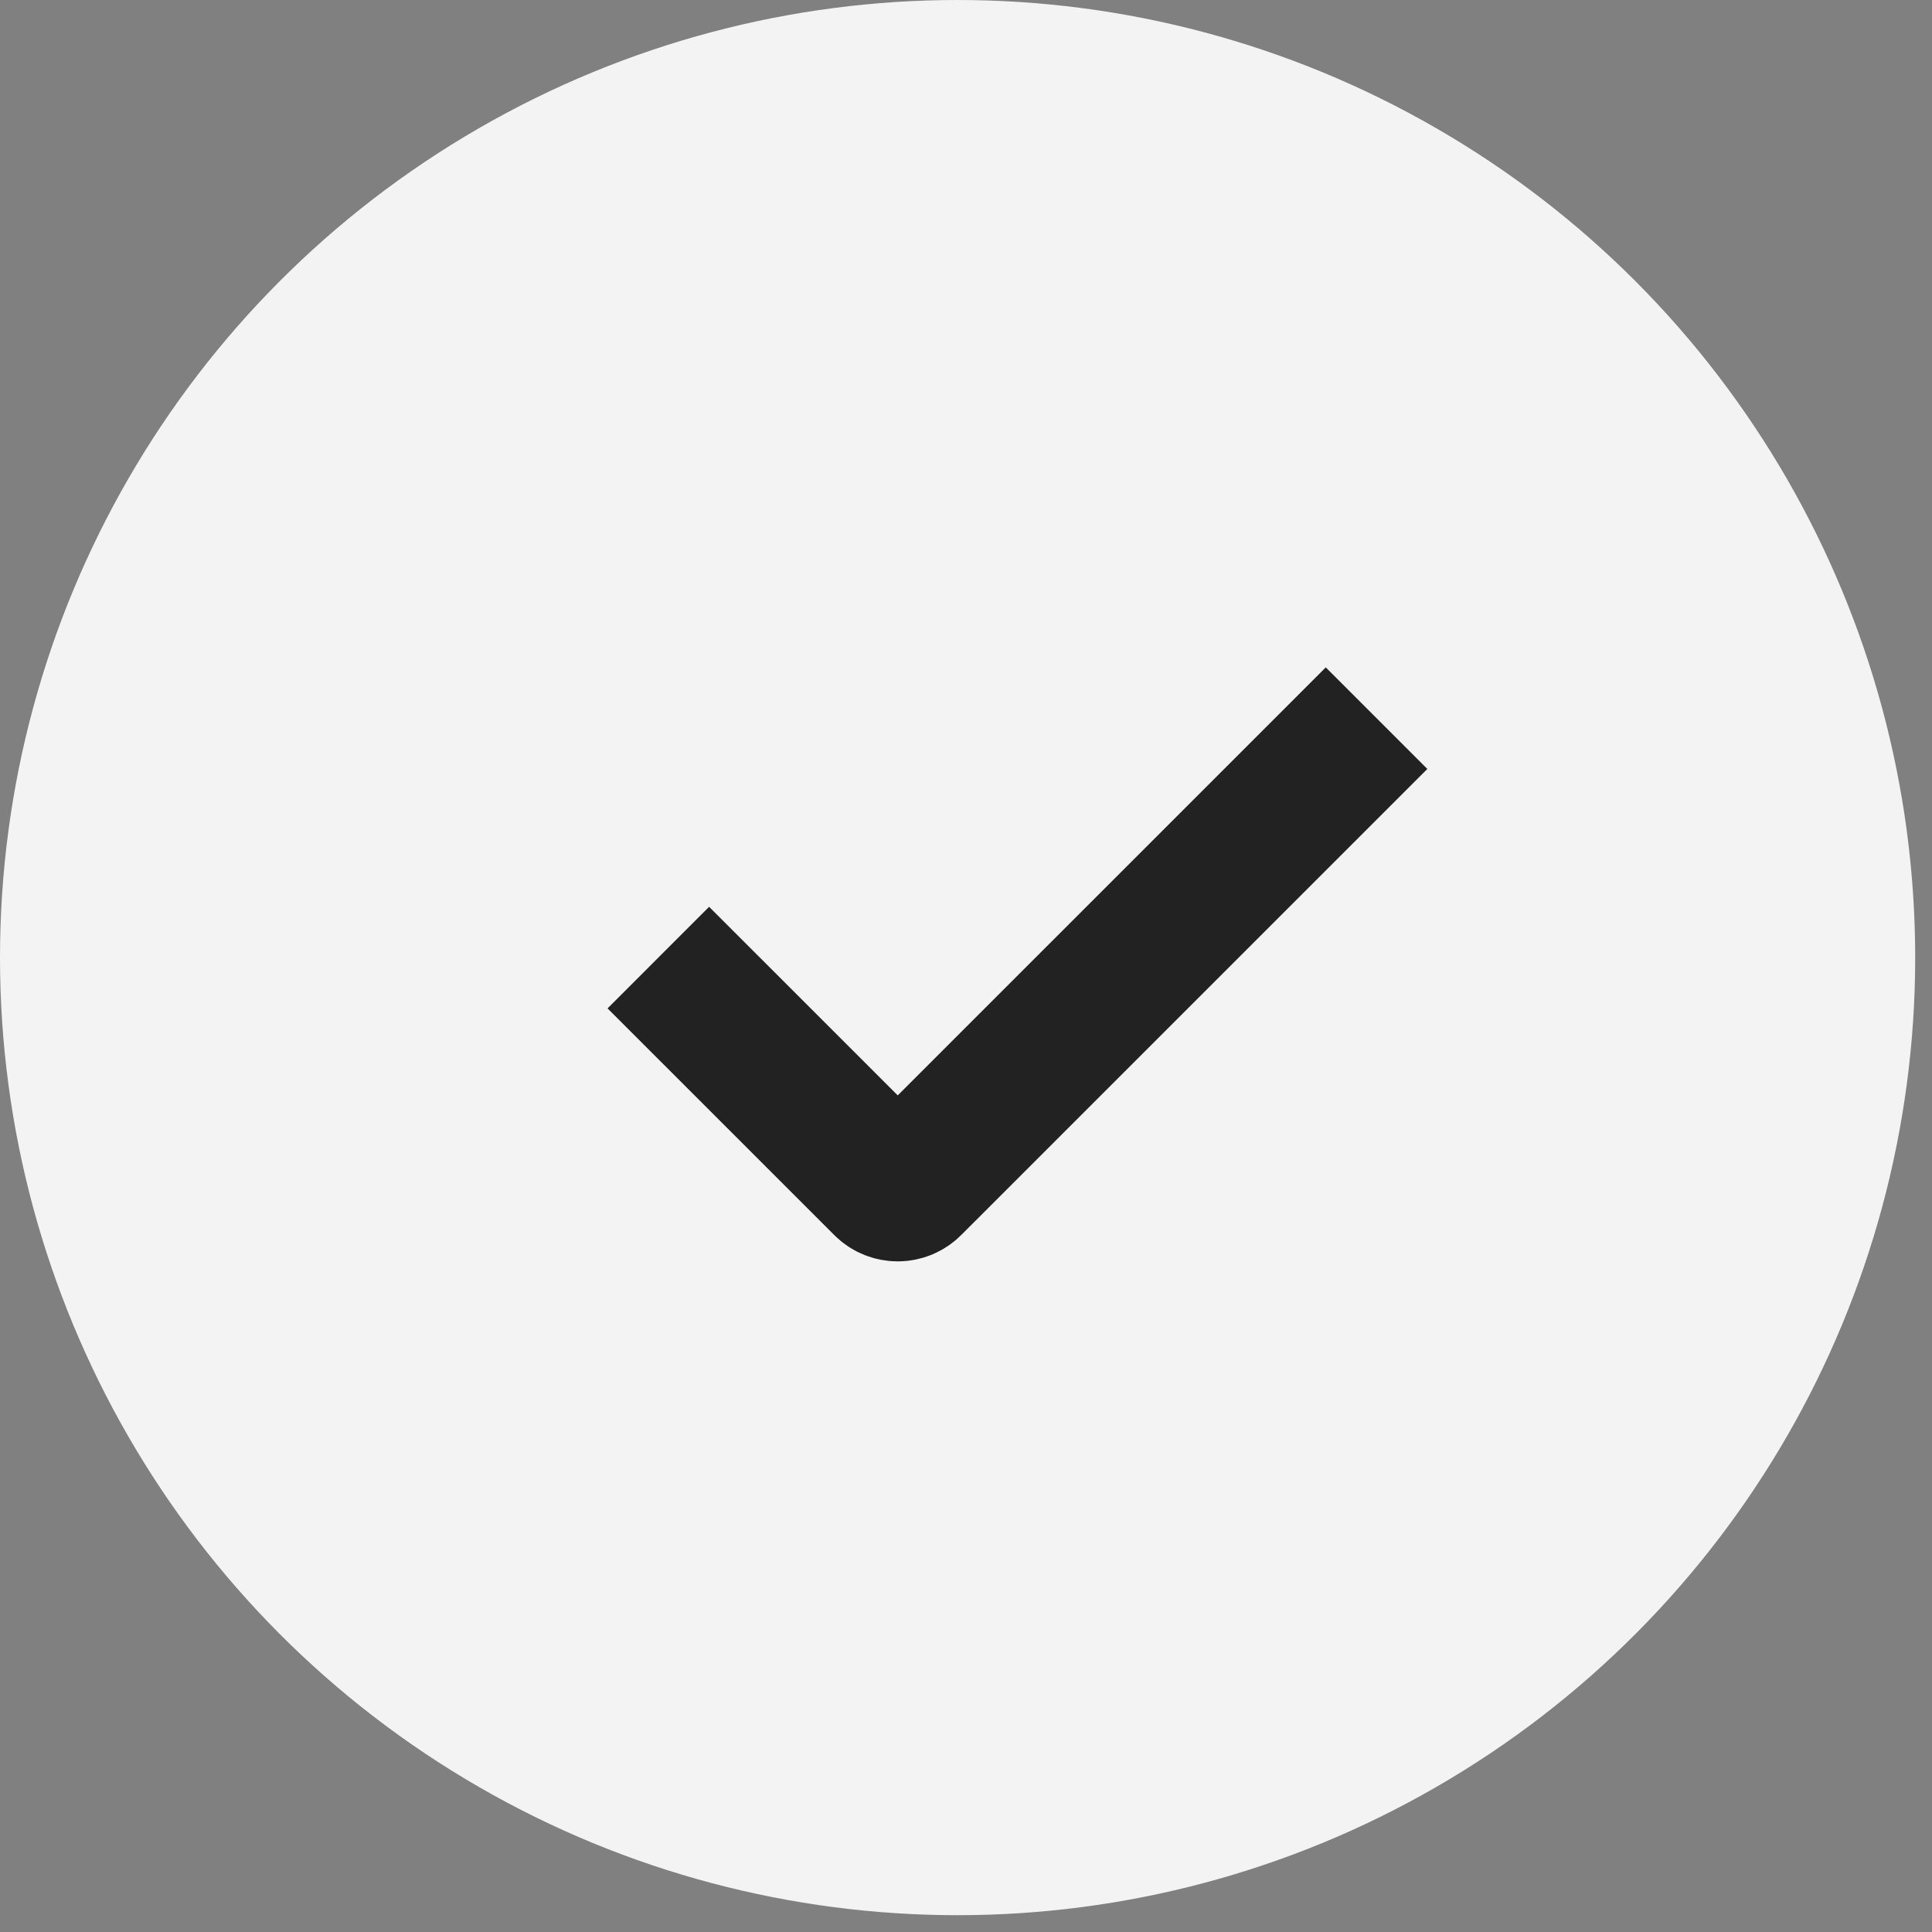
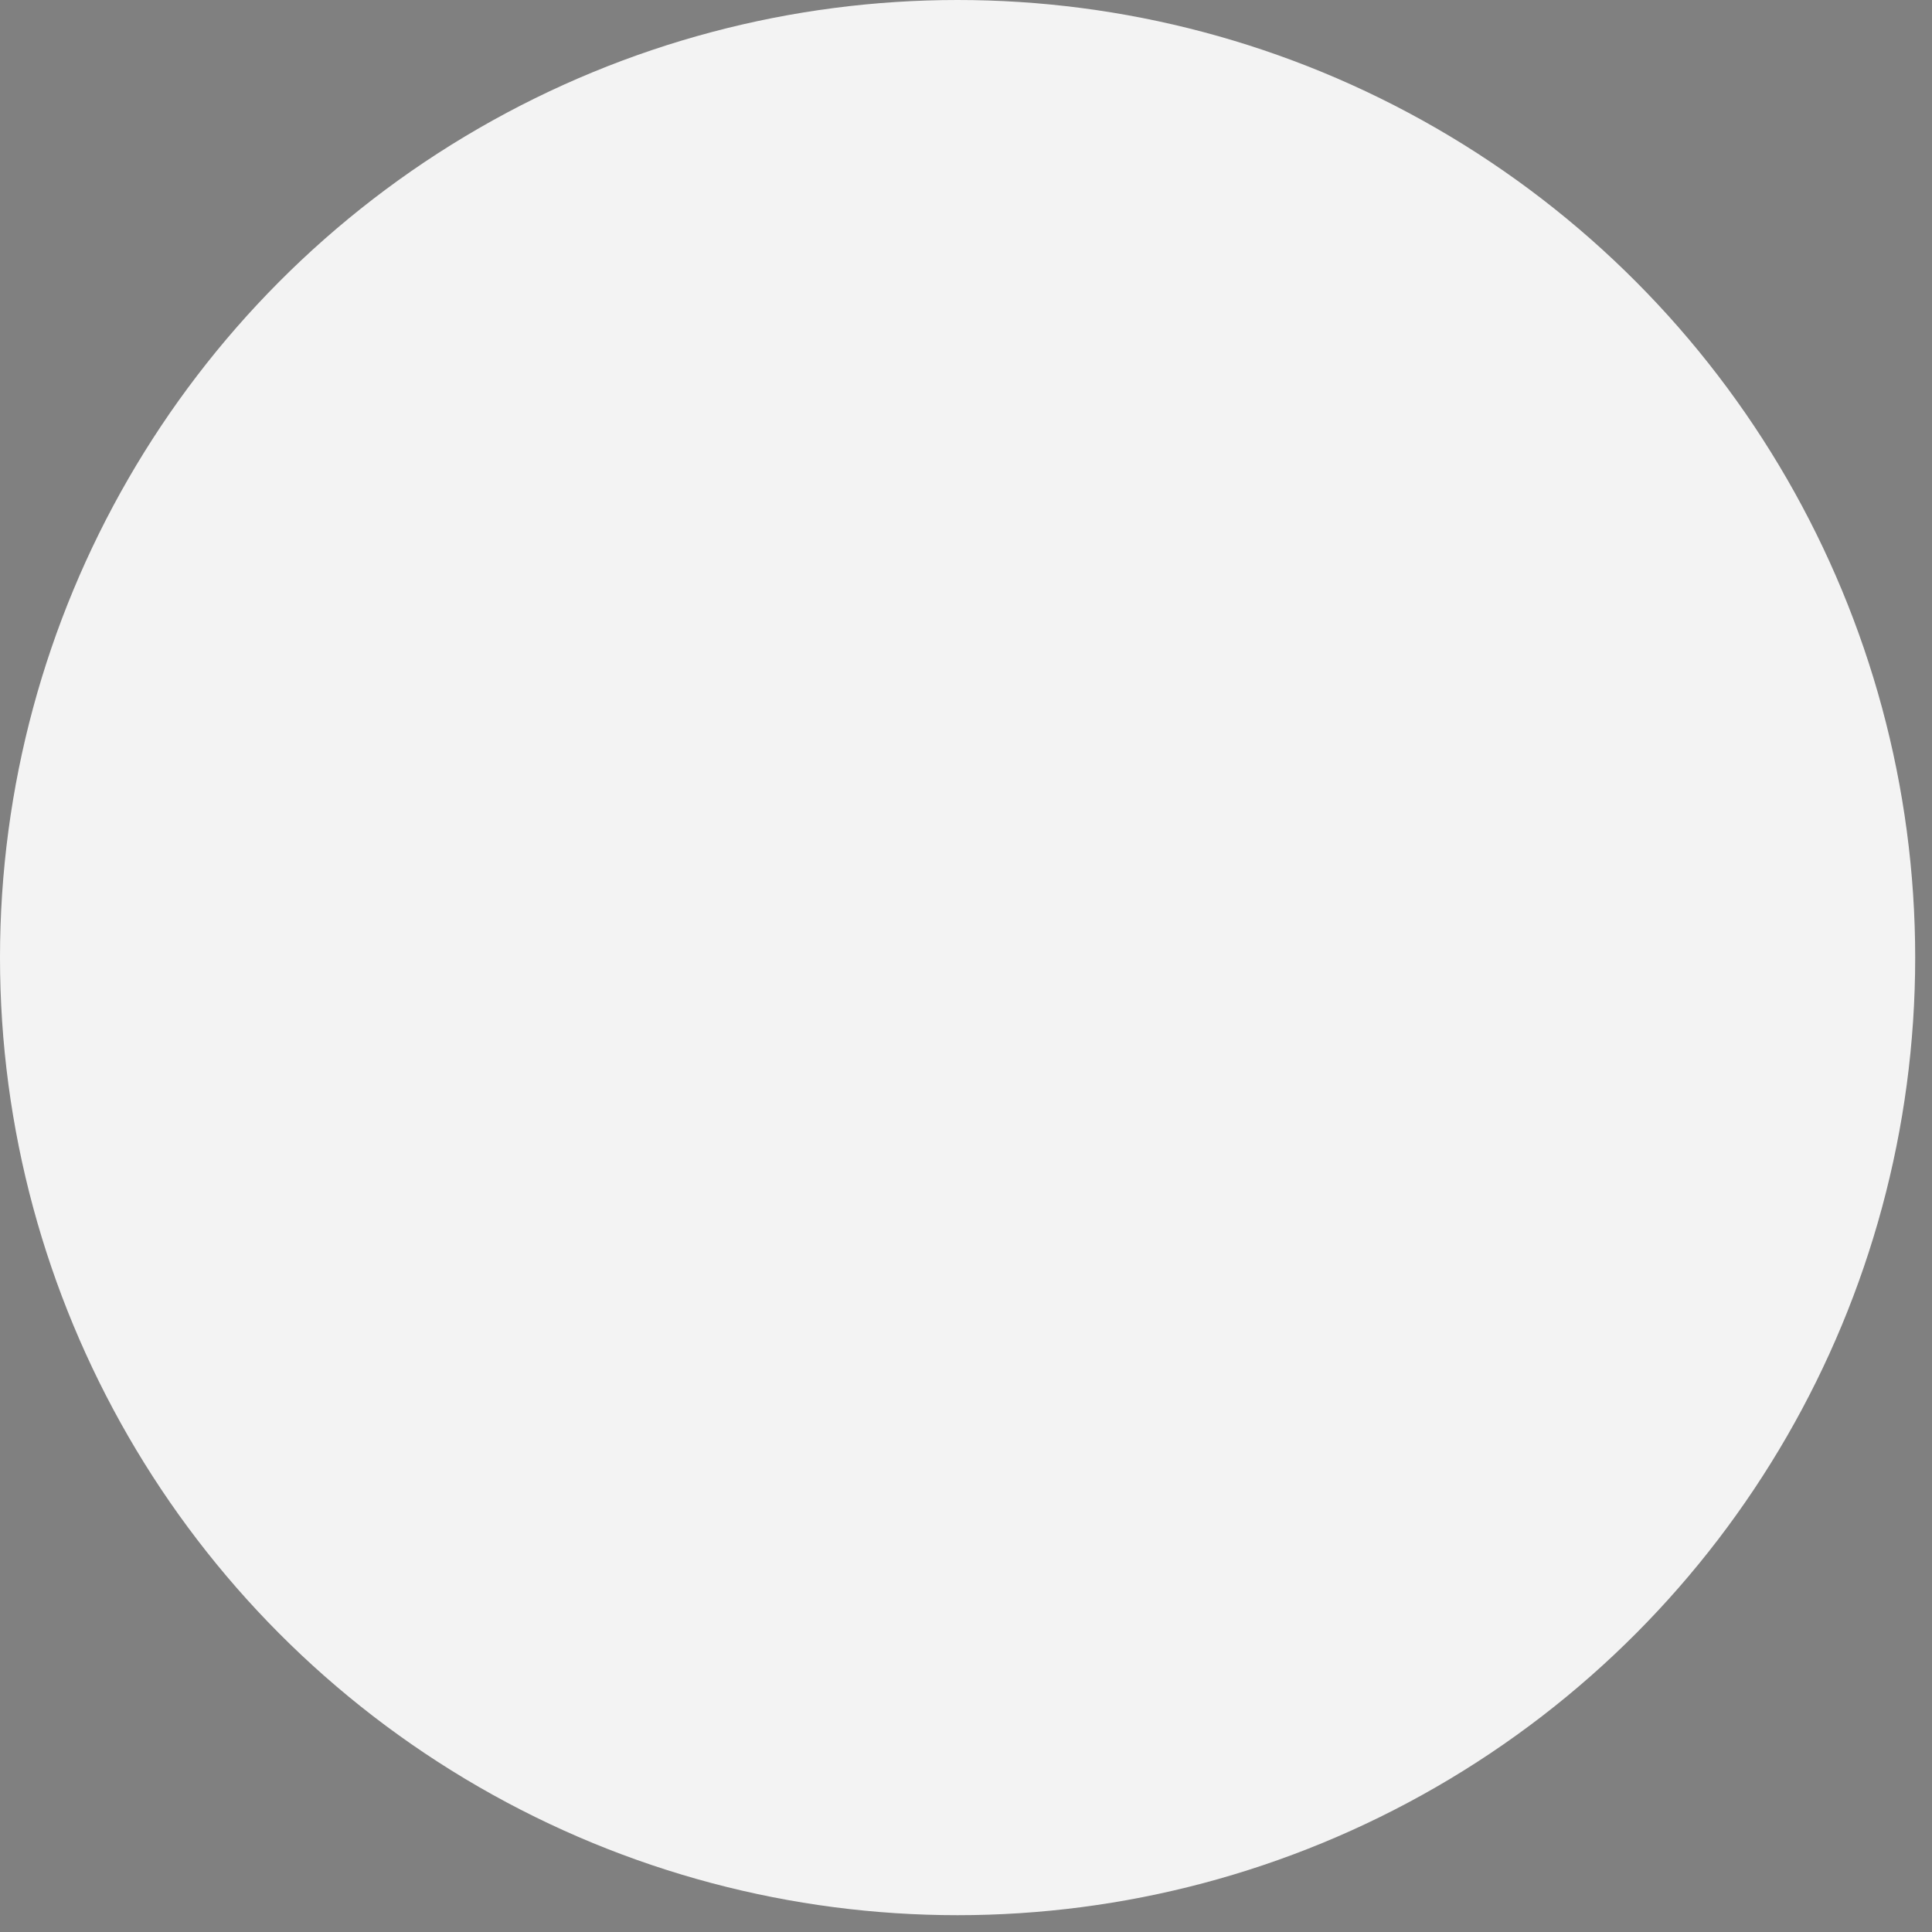
<svg xmlns="http://www.w3.org/2000/svg" width="40" height="40" viewBox="0 0 40 40" fill="none">
  <rect x="0" y="0" width="40" height="40" fill="#808080" stroke="none" />
  <circle cx="19.826" cy="19.826" r="19.826" fill="#F3F3F3" />
-   <path d="M13.63 19.826L18.324 24.519C18.469 24.665 18.704 24.665 18.849 24.519L28.5 14.869" stroke="#222222" stroke-width="2.974" />
</svg>